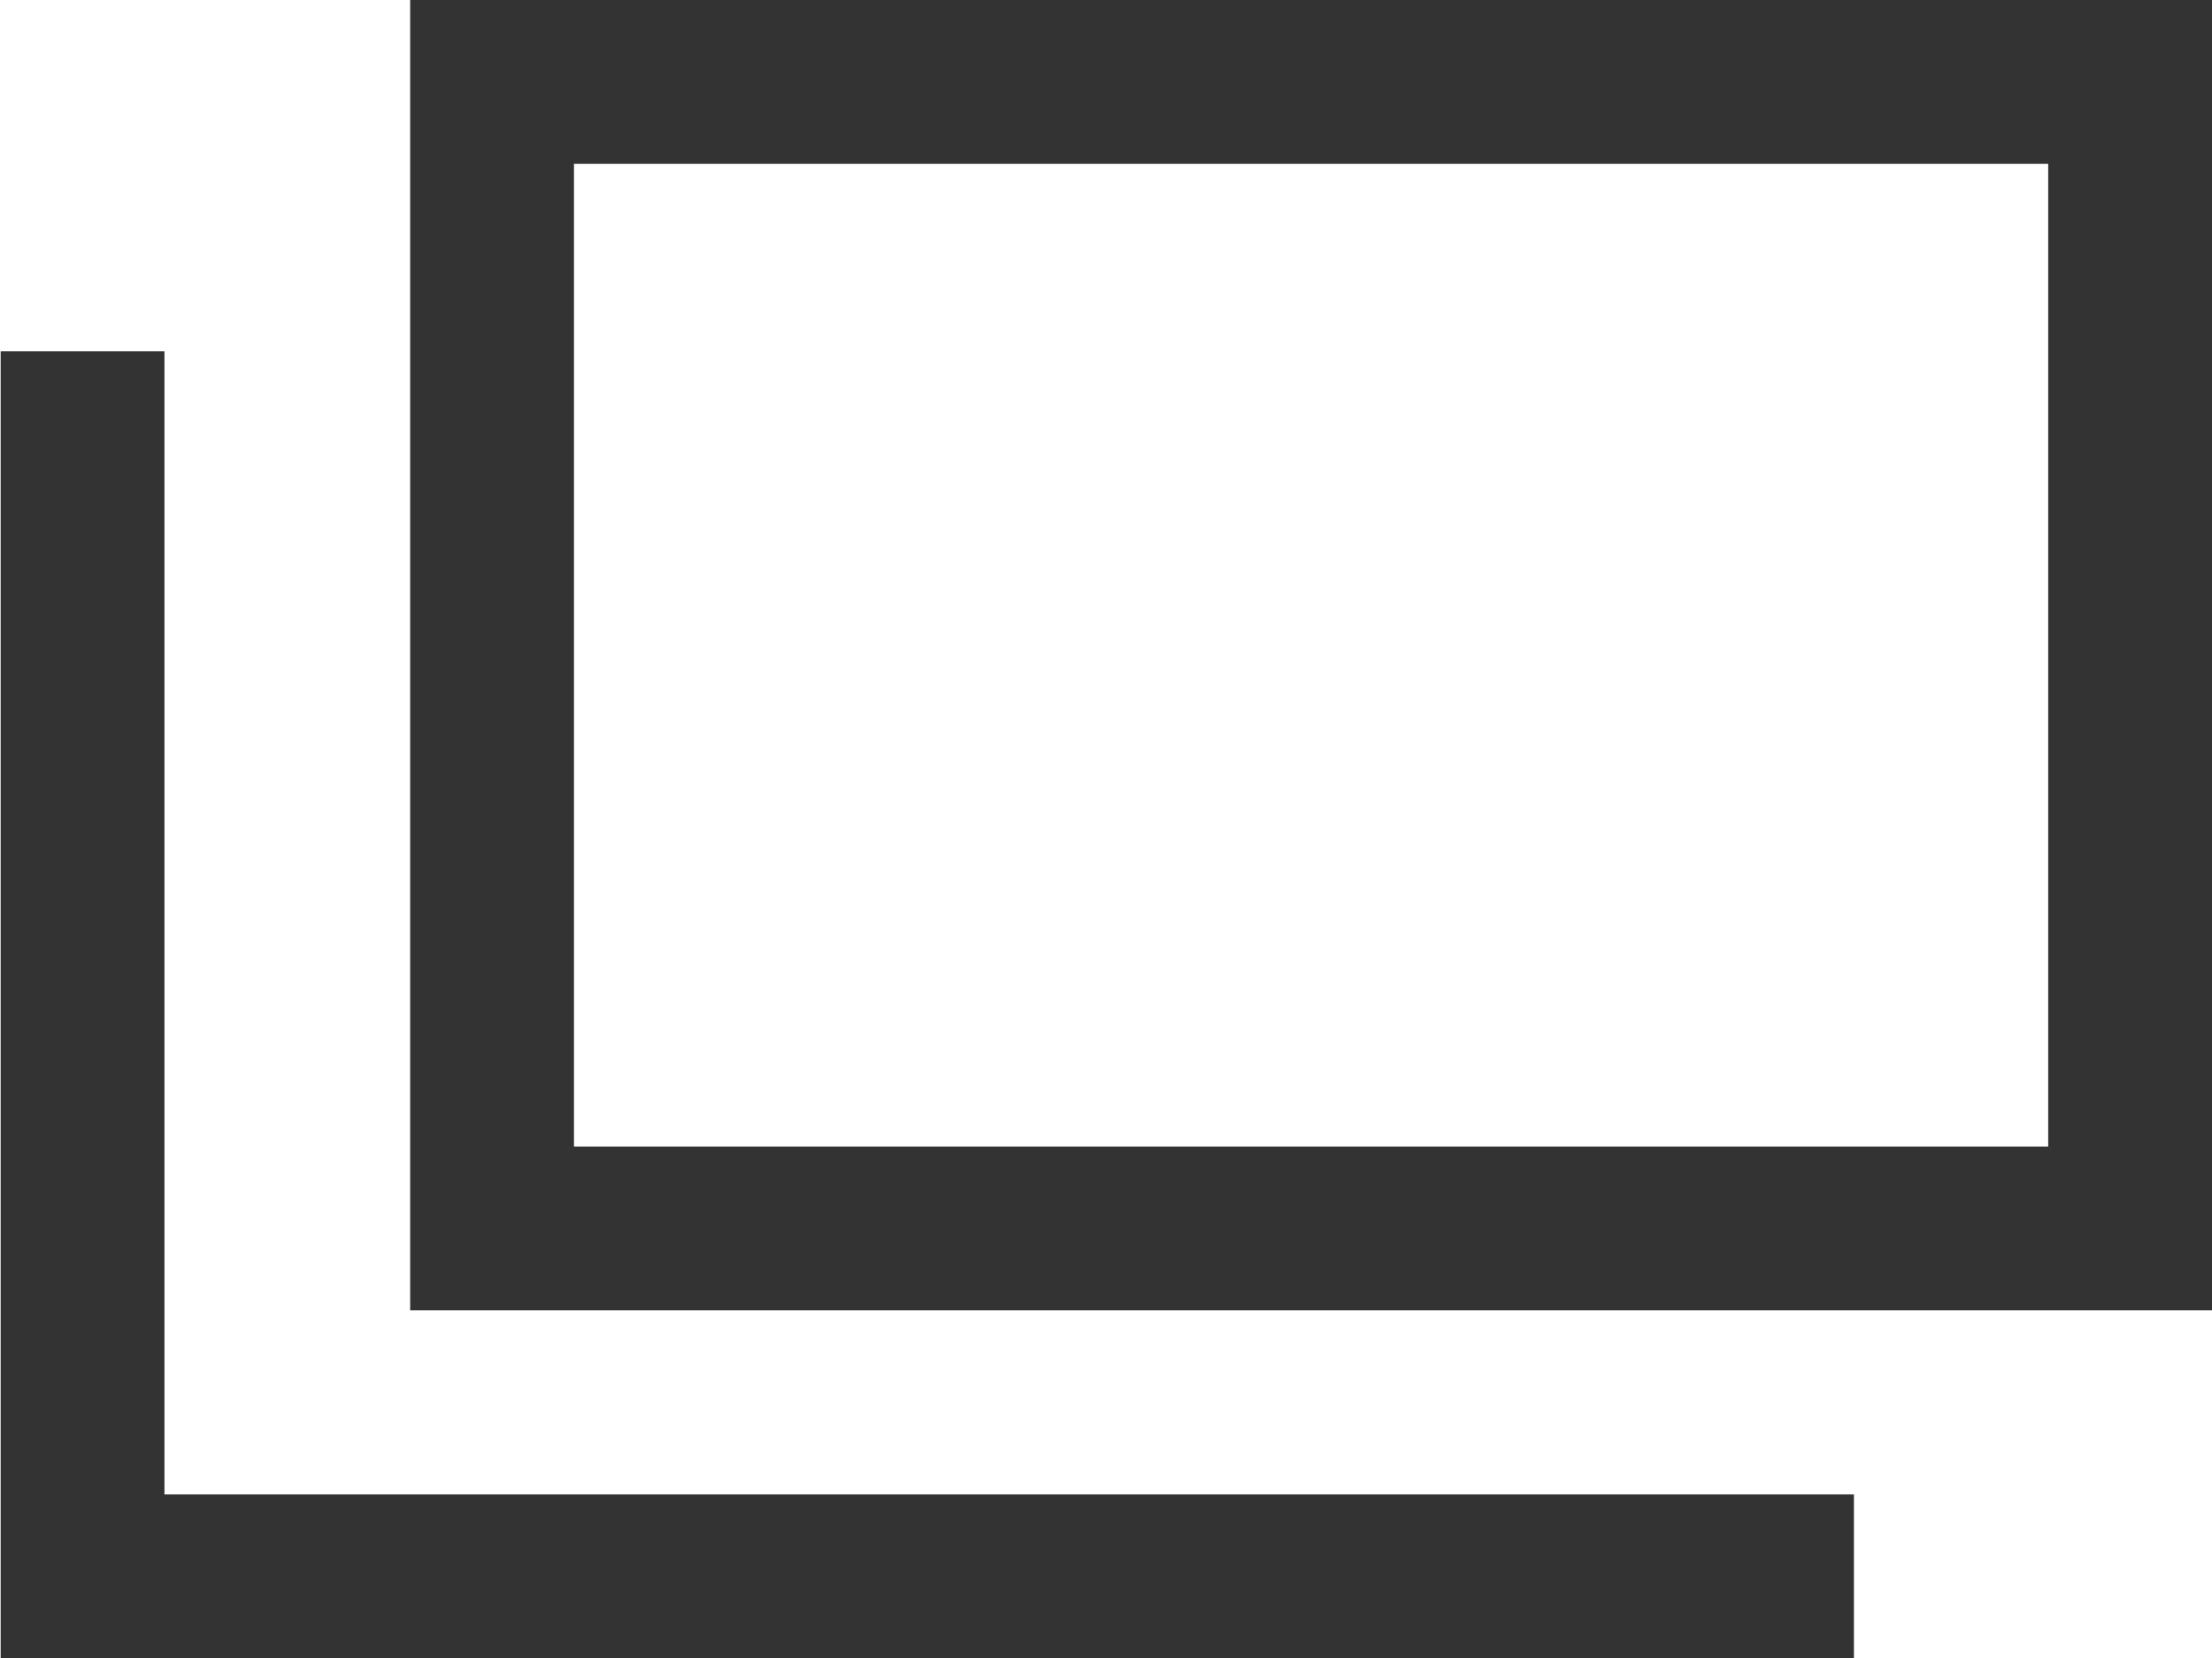
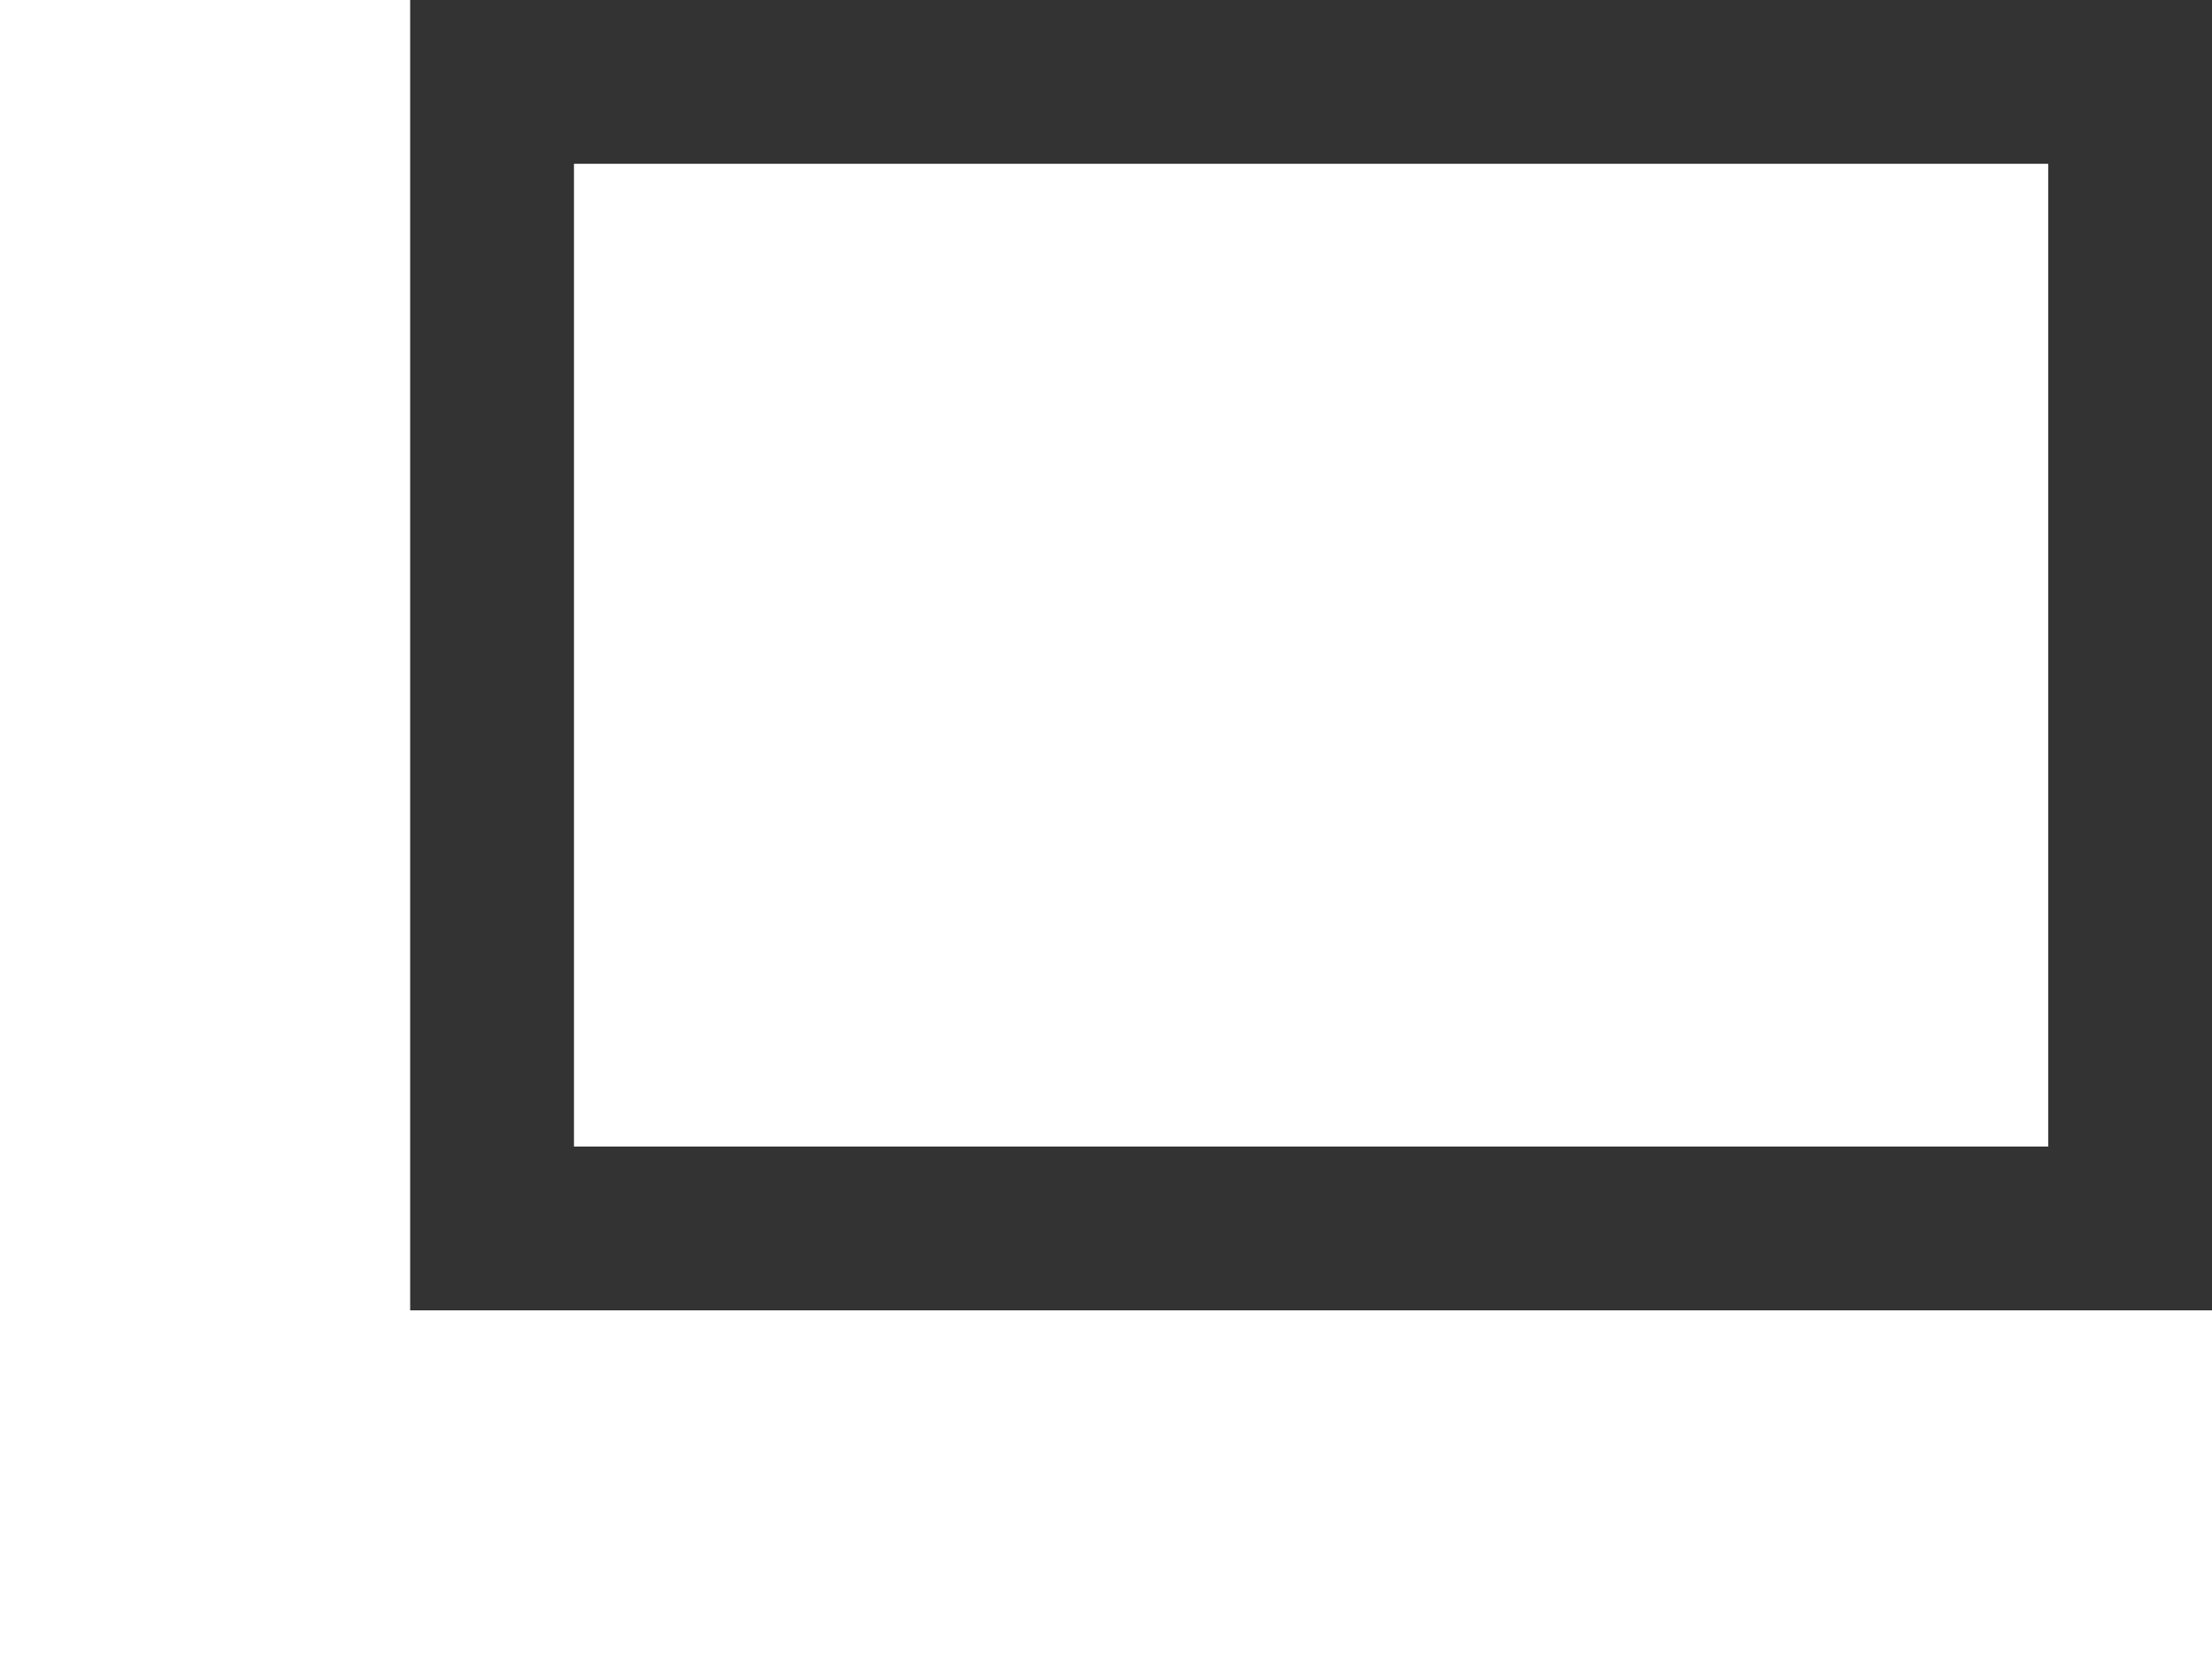
<svg xmlns="http://www.w3.org/2000/svg" width="13.504" height="10.123" viewBox="0 0 13.504 10.123">
  <g transform="translate(0.5)">
    <g transform="translate(2.004)" fill="none" stroke="#333" stroke-width="1">
-       <rect width="11" height="8" stroke="none" />
      <rect x="0.5" y="0.5" width="10" height="7" fill="none" />
    </g>
-     <path d="M-17533-14992.855v7.479h10.814" transform="translate(17533.004 14995)" fill="none" stroke="#333" stroke-width="1" />
  </g>
</svg>